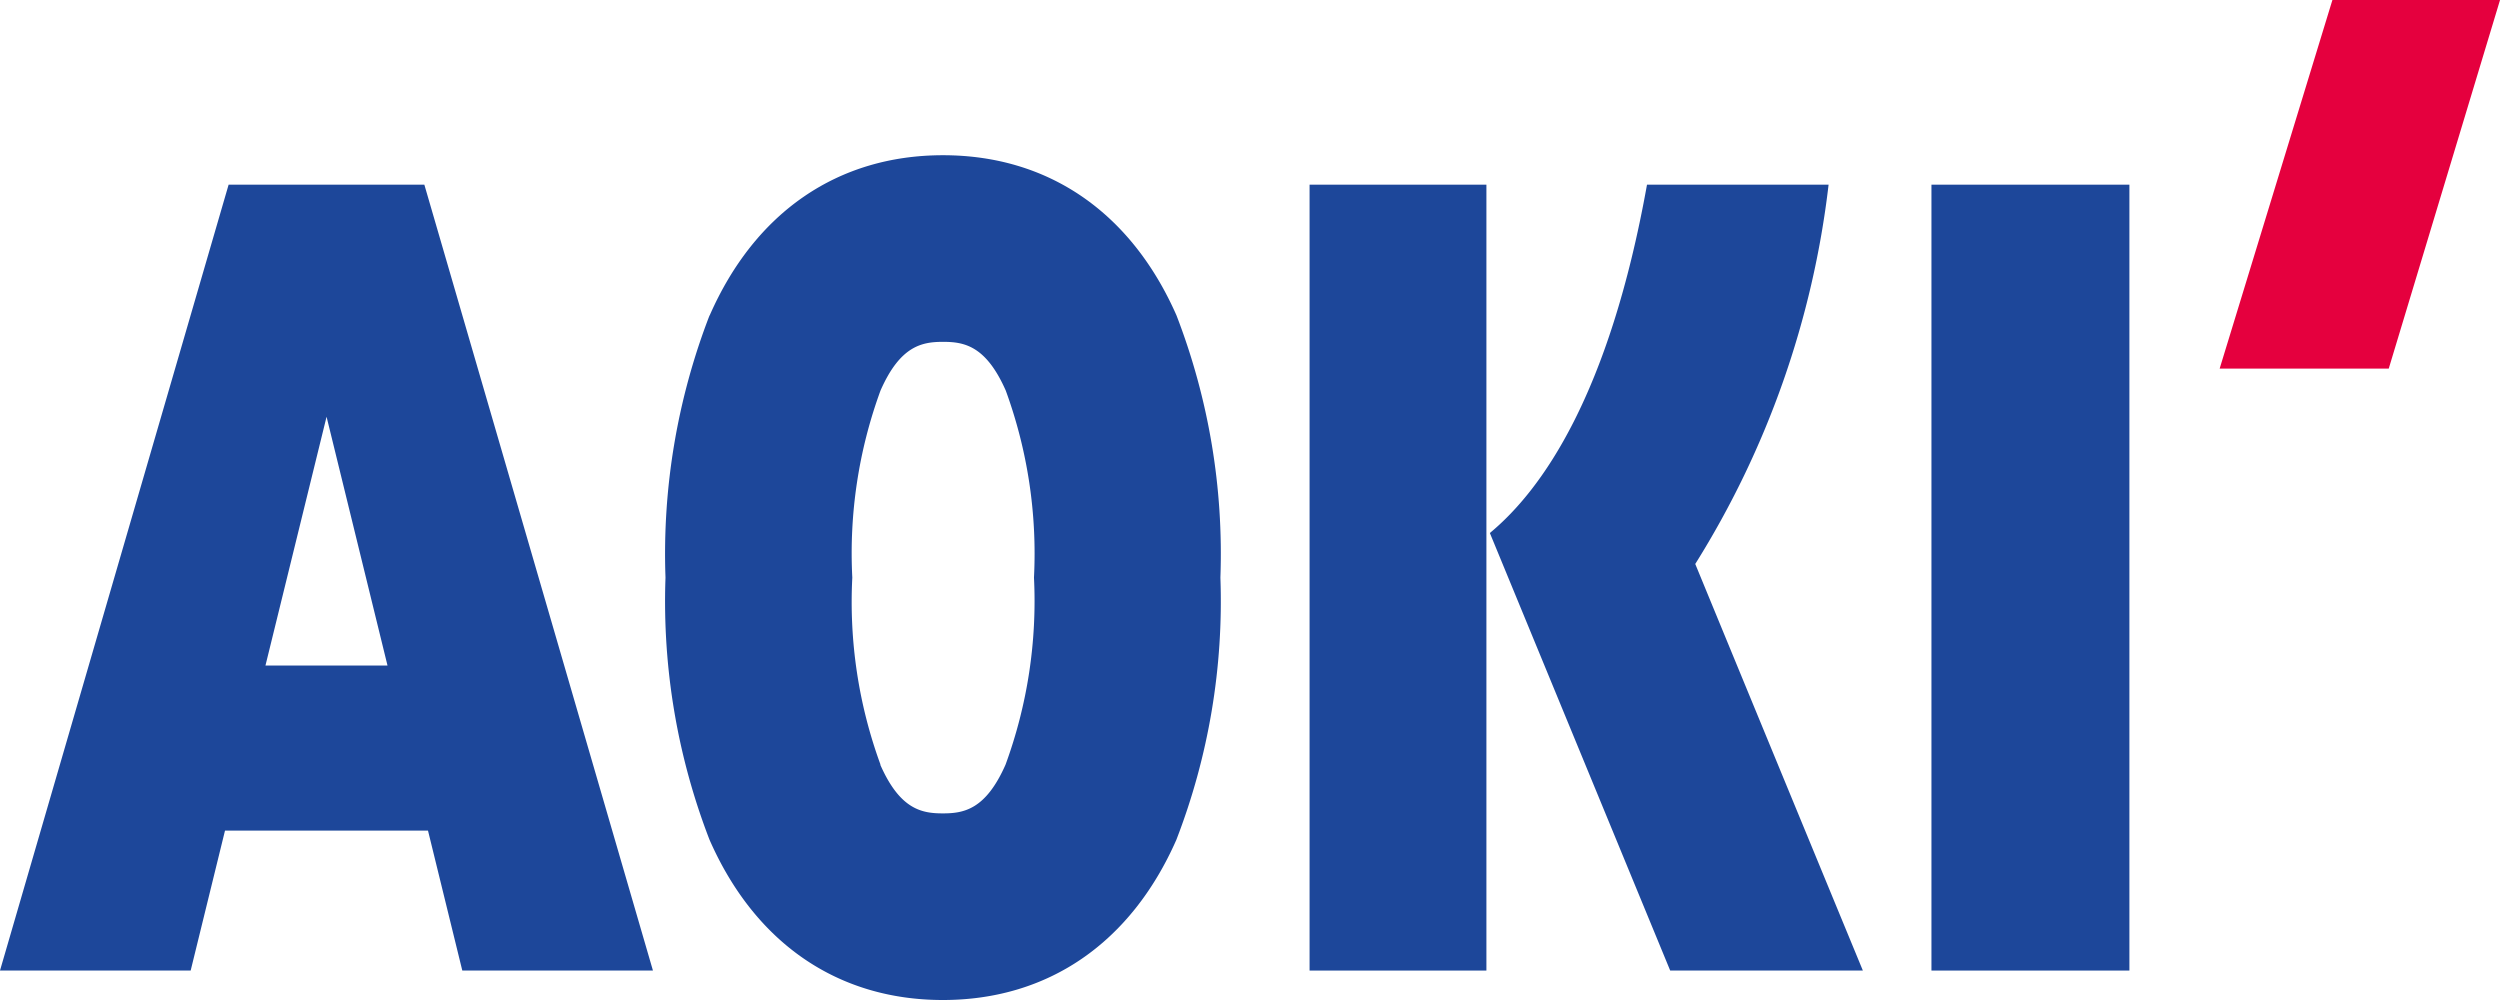
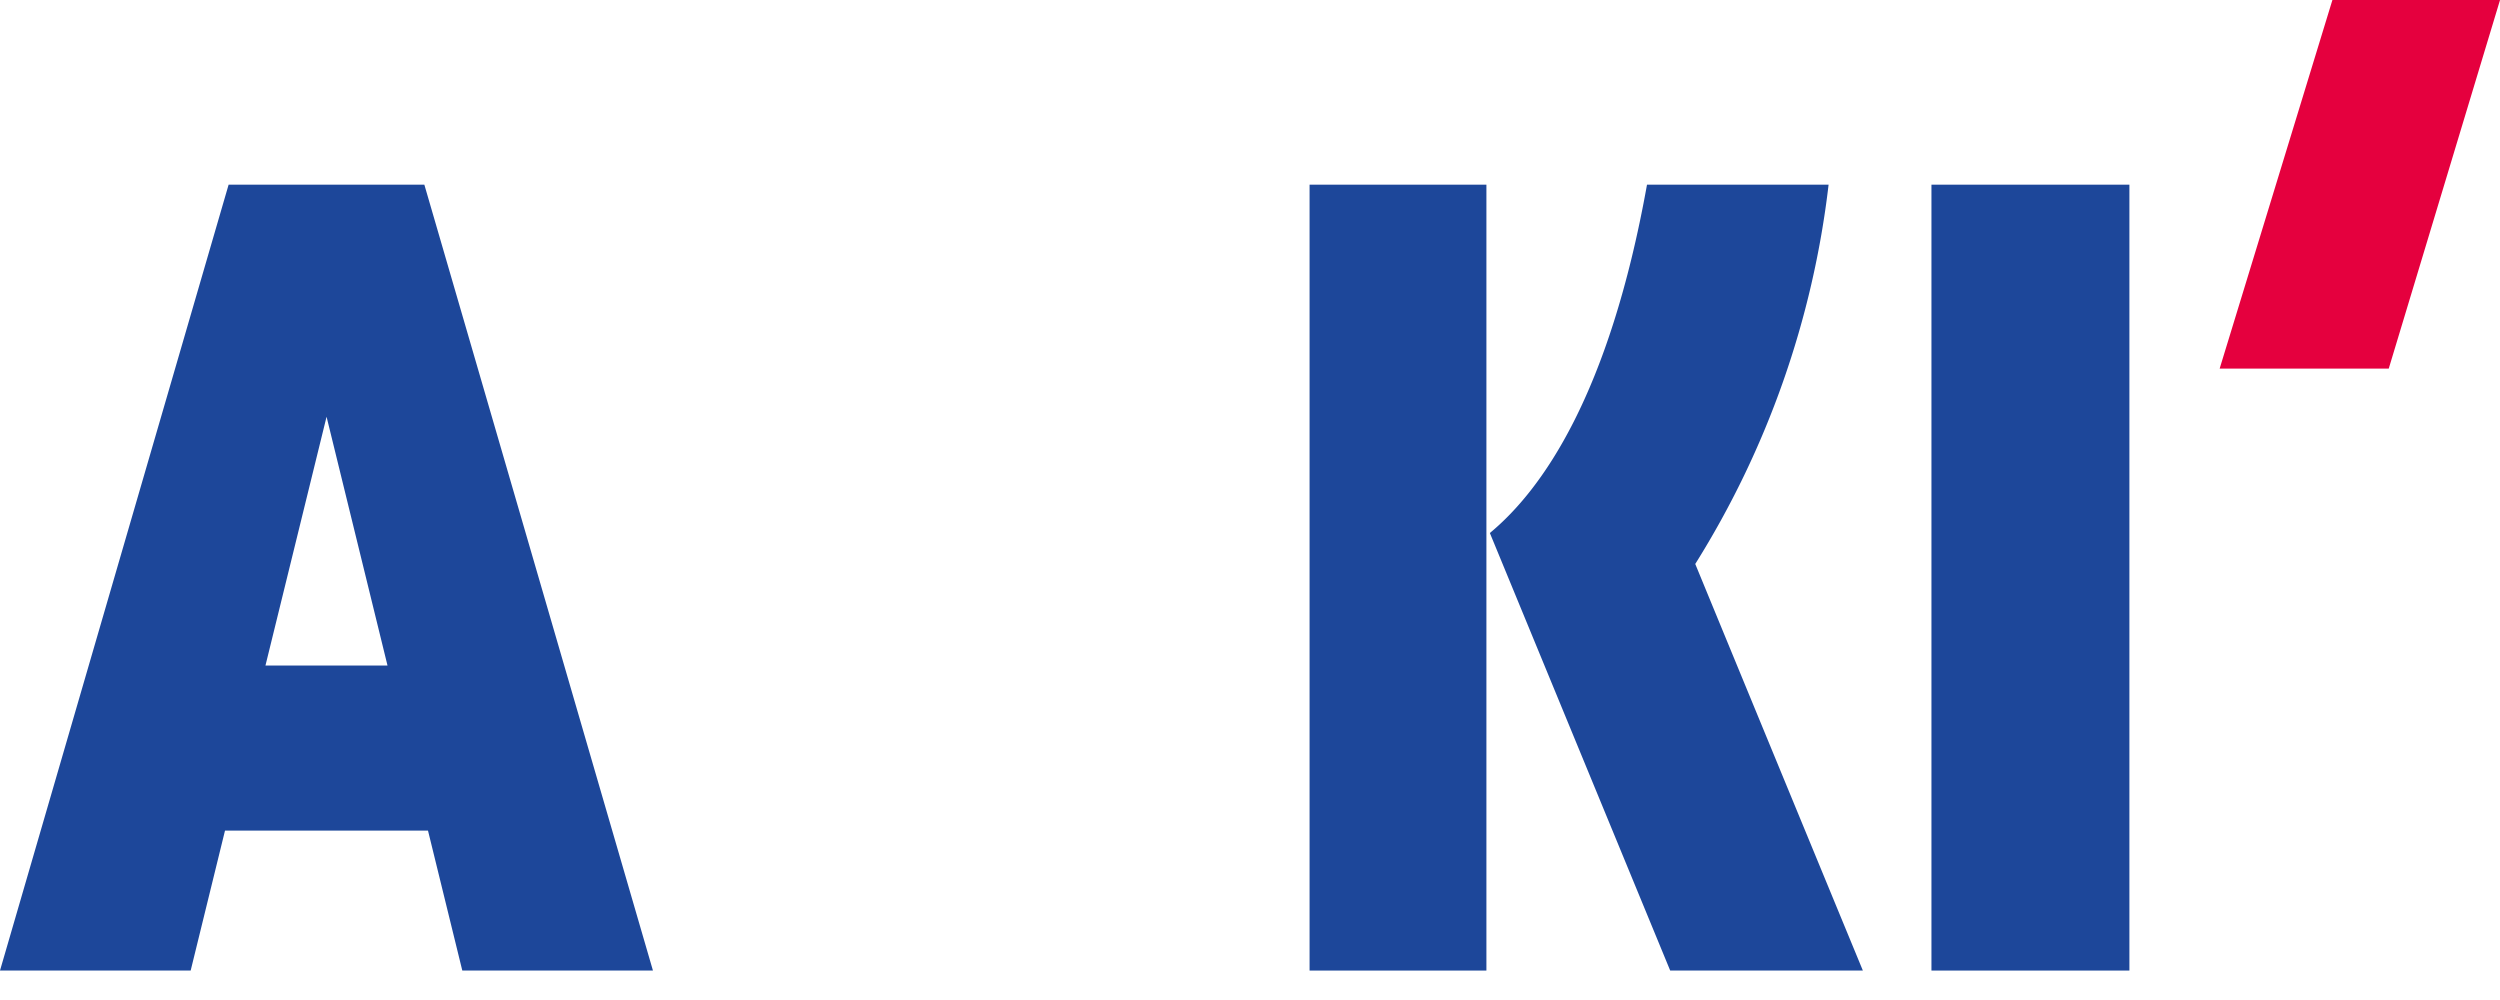
<svg xmlns="http://www.w3.org/2000/svg" id="c" width="89.997" height="36" viewBox="0 0 89.997 36">
  <rect id="長方形_297" data-name="長方形 297" width="6.366" height="28.291" transform="translate(47.143 6.648)" fill="#1d479a" />
  <rect id="長方形_298" data-name="長方形 298" width="7.126" height="28.291" transform="translate(69.53 6.648)" fill="#1d479a" />
  <path id="パス_124" data-name="パス 124" d="M137.028,13.269,141.034,0H135l-4.059,13.269Z" transform="translate(-51.036)" fill="#e5003e" />
-   <path id="パス_125" data-name="パス 125" d="M40.844,14.9a23.818,23.818,0,0,0-1.585,9.438,23.806,23.806,0,0,0,1.585,9.437c1.635,3.721,4.619,5.768,8.4,5.768s6.769-2.048,8.406-5.768a23.813,23.813,0,0,0,1.585-9.437A23.829,23.829,0,0,0,57.655,14.9c-1.637-3.719-4.623-5.768-8.406-5.768s-6.769,2.049-8.4,5.768m6.15,16.17a17.043,17.043,0,0,1-1.015-6.733,17.036,17.036,0,0,1,1.015-6.733c.712-1.62,1.5-1.754,2.254-1.754s1.542.135,2.256,1.756a17.1,17.1,0,0,1,1.015,6.731A17.12,17.12,0,0,1,51.5,31.071c-.714,1.62-1.505,1.754-2.256,1.754s-1.542-.134-2.254-1.754" transform="translate(-15.302 -3.544)" fill="#1d479a" />
  <path id="パス_126" data-name="パス 126" d="M16.641,39.159h6.864l-8.229-28.29H8.23L0,39.159H6.864L8.1,34.121h7.307l1.235,5.038ZM9.556,28.18l2.2-8.957,2.194,8.957Z" transform="translate(0 -4.221)" fill="#1d479a" />
  <path id="パス_127" data-name="パス 127" d="M100.085,10.869H93.547c-1.356,7.559-3.774,10.98-5.657,12.54L94.382,39.16h6.936c-1.825-4.422-5.225-12.669-6.034-14.637a32.922,32.922,0,0,0,4.8-13.654" transform="translate(-34.257 -4.221)" fill="#1d479a" />
</svg>